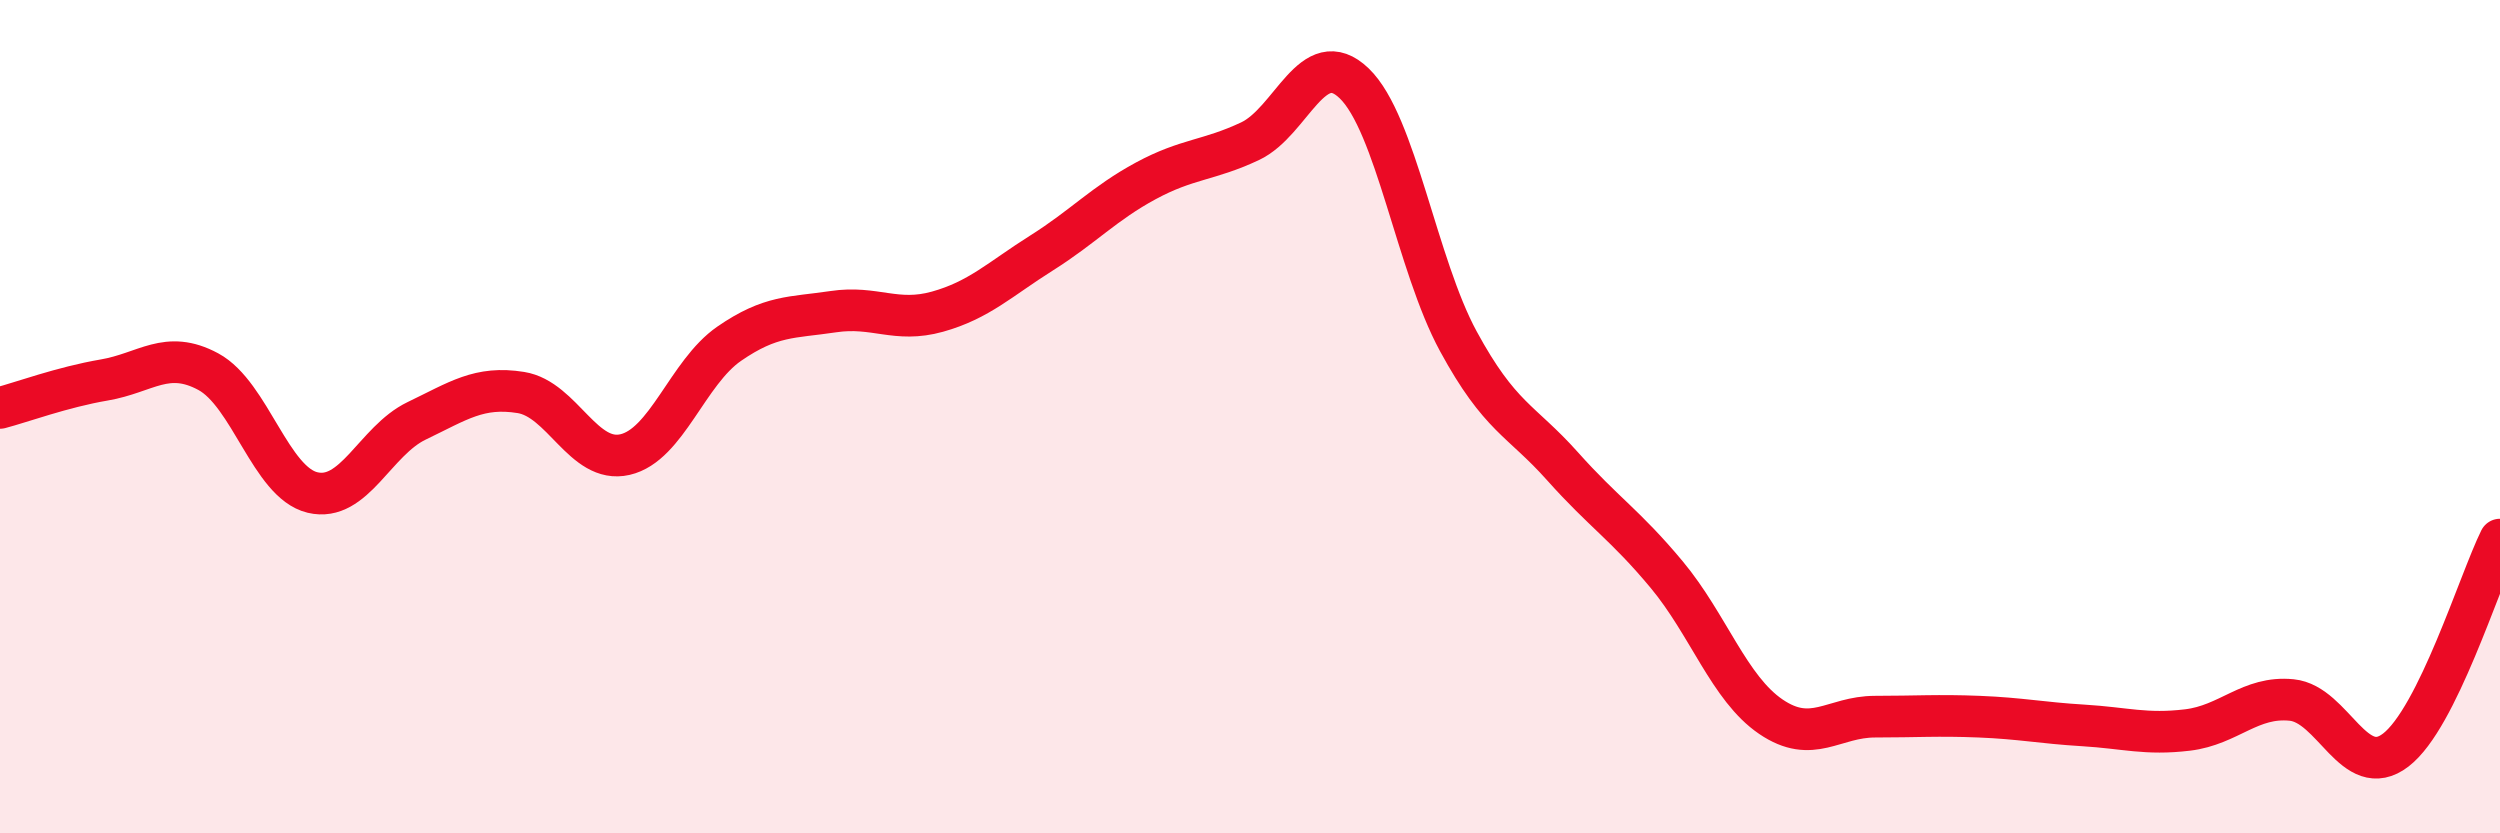
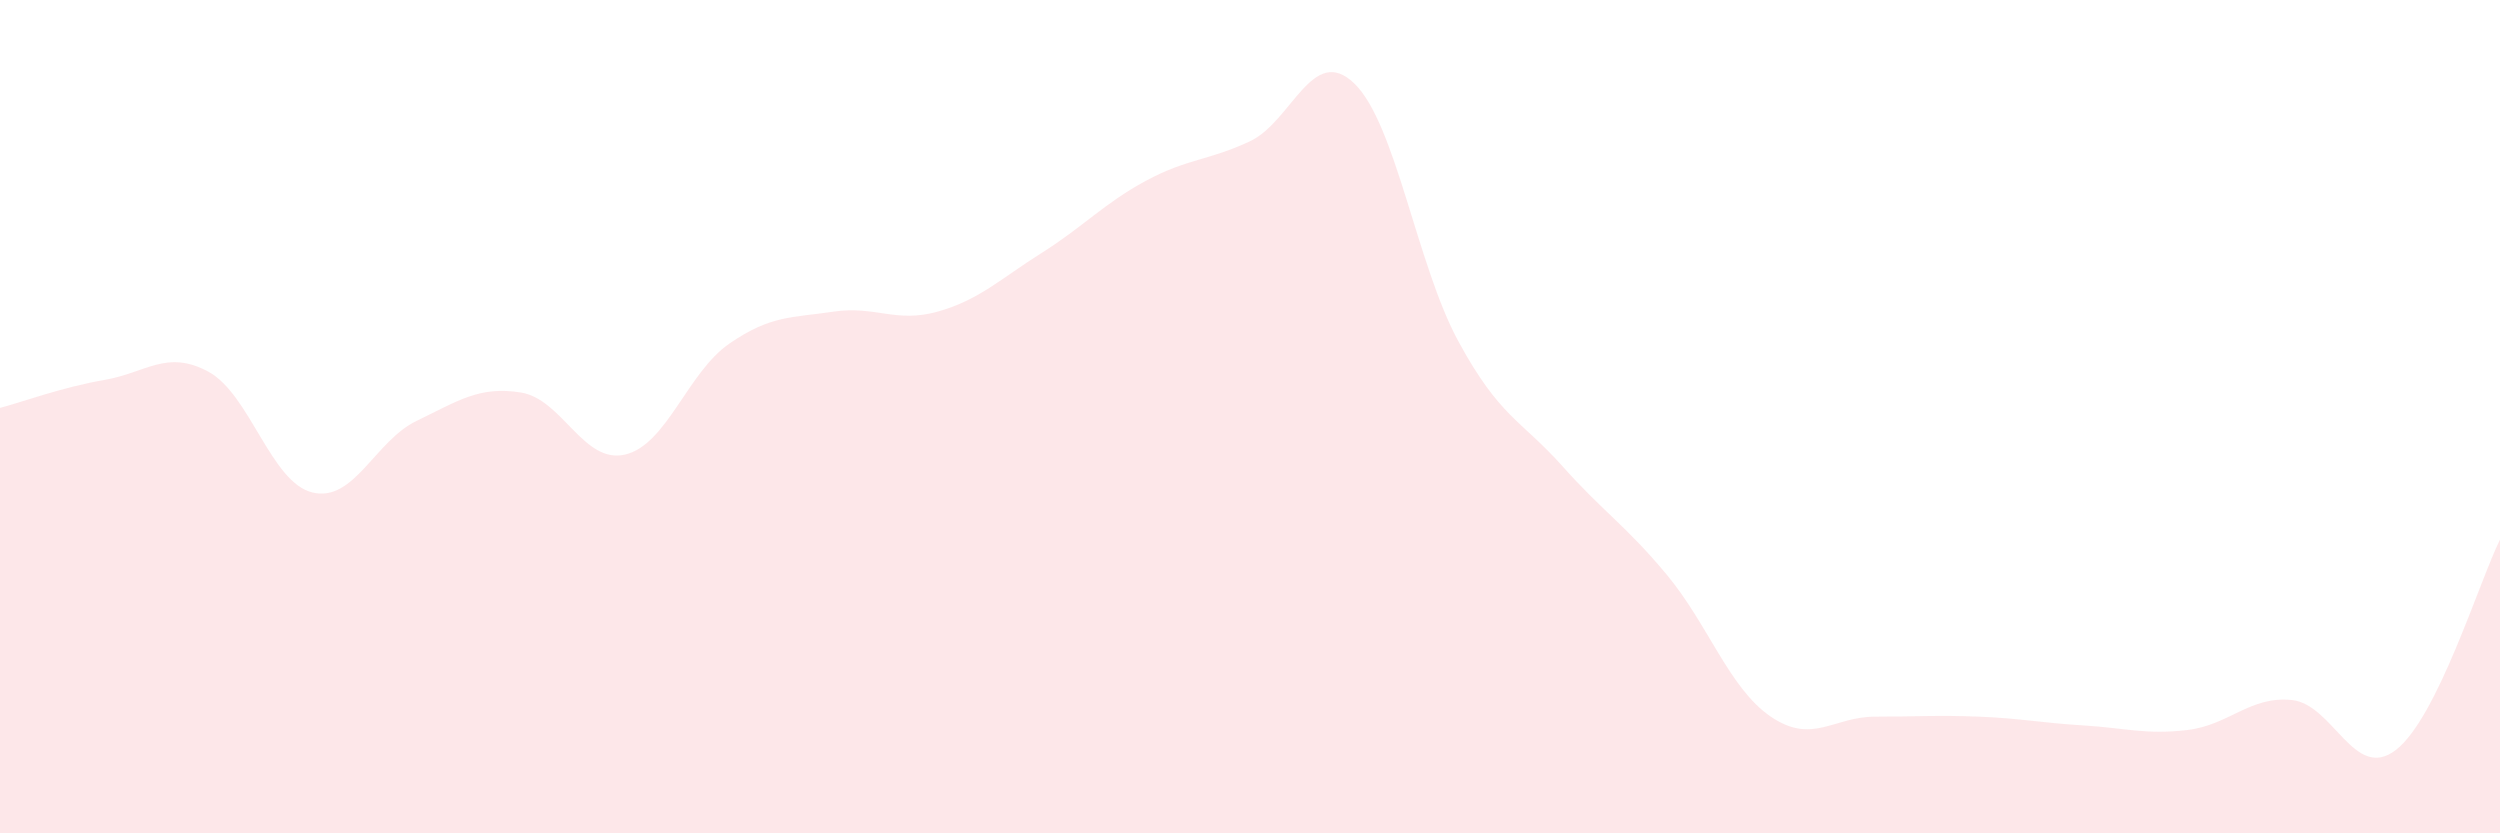
<svg xmlns="http://www.w3.org/2000/svg" width="60" height="20" viewBox="0 0 60 20">
  <path d="M 0,9.79 C 0.5,9.66 1.5,9.29 2.5,9.12 C 3.5,8.95 4,8.38 5,8.92 C 6,9.46 6.5,11.58 7.5,11.82 C 8.5,12.06 9,10.58 10,10.1 C 11,9.62 11.5,9.26 12.5,9.42 C 13.5,9.58 14,11.14 15,10.91 C 16,10.68 16.5,8.94 17.5,8.25 C 18.5,7.56 19,7.63 20,7.48 C 21,7.33 21.5,7.76 22.5,7.48 C 23.5,7.2 24,6.7 25,6.07 C 26,5.44 26.5,4.88 27.5,4.34 C 28.5,3.8 29,3.86 30,3.39 C 31,2.92 31.5,1.04 32.5,2 C 33.5,2.96 34,6.35 35,8.19 C 36,10.03 36.5,10.07 37.5,11.19 C 38.5,12.31 39,12.59 40,13.79 C 41,14.99 41.5,16.52 42.5,17.2 C 43.5,17.88 44,17.2 45,17.2 C 46,17.2 46.5,17.16 47.5,17.2 C 48.5,17.24 49,17.35 50,17.41 C 51,17.47 51.5,17.64 52.5,17.52 C 53.5,17.4 54,16.7 55,16.8 C 56,16.9 56.5,18.77 57.5,18 C 58.5,17.23 59.5,13.96 60,12.95L60 20L0 20Z" fill="#EB0A25" opacity="0.1" stroke-linecap="round" stroke-linejoin="round" />
-   <path d="M 0,9.79 C 0.5,9.66 1.5,9.29 2.5,9.12 C 3.5,8.95 4,8.38 5,8.92 C 6,9.46 6.5,11.58 7.5,11.82 C 8.5,12.06 9,10.58 10,10.1 C 11,9.62 11.5,9.26 12.5,9.42 C 13.5,9.58 14,11.14 15,10.91 C 16,10.68 16.5,8.94 17.5,8.25 C 18.5,7.56 19,7.63 20,7.48 C 21,7.33 21.5,7.76 22.5,7.48 C 23.5,7.2 24,6.7 25,6.07 C 26,5.44 26.5,4.88 27.5,4.34 C 28.5,3.8 29,3.86 30,3.39 C 31,2.92 31.5,1.04 32.5,2 C 33.5,2.96 34,6.35 35,8.19 C 36,10.03 36.5,10.07 37.5,11.19 C 38.5,12.31 39,12.59 40,13.79 C 41,14.99 41.5,16.52 42.5,17.2 C 43.5,17.88 44,17.2 45,17.2 C 46,17.2 46.5,17.16 47.5,17.2 C 48.5,17.24 49,17.35 50,17.41 C 51,17.47 51.5,17.64 52.5,17.52 C 53.5,17.4 54,16.7 55,16.8 C 56,16.9 56.5,18.77 57.5,18 C 58.5,17.23 59.5,13.96 60,12.95" stroke="#EB0A25" stroke-width="1" fill="none" stroke-linecap="round" stroke-linejoin="round" />
</svg>